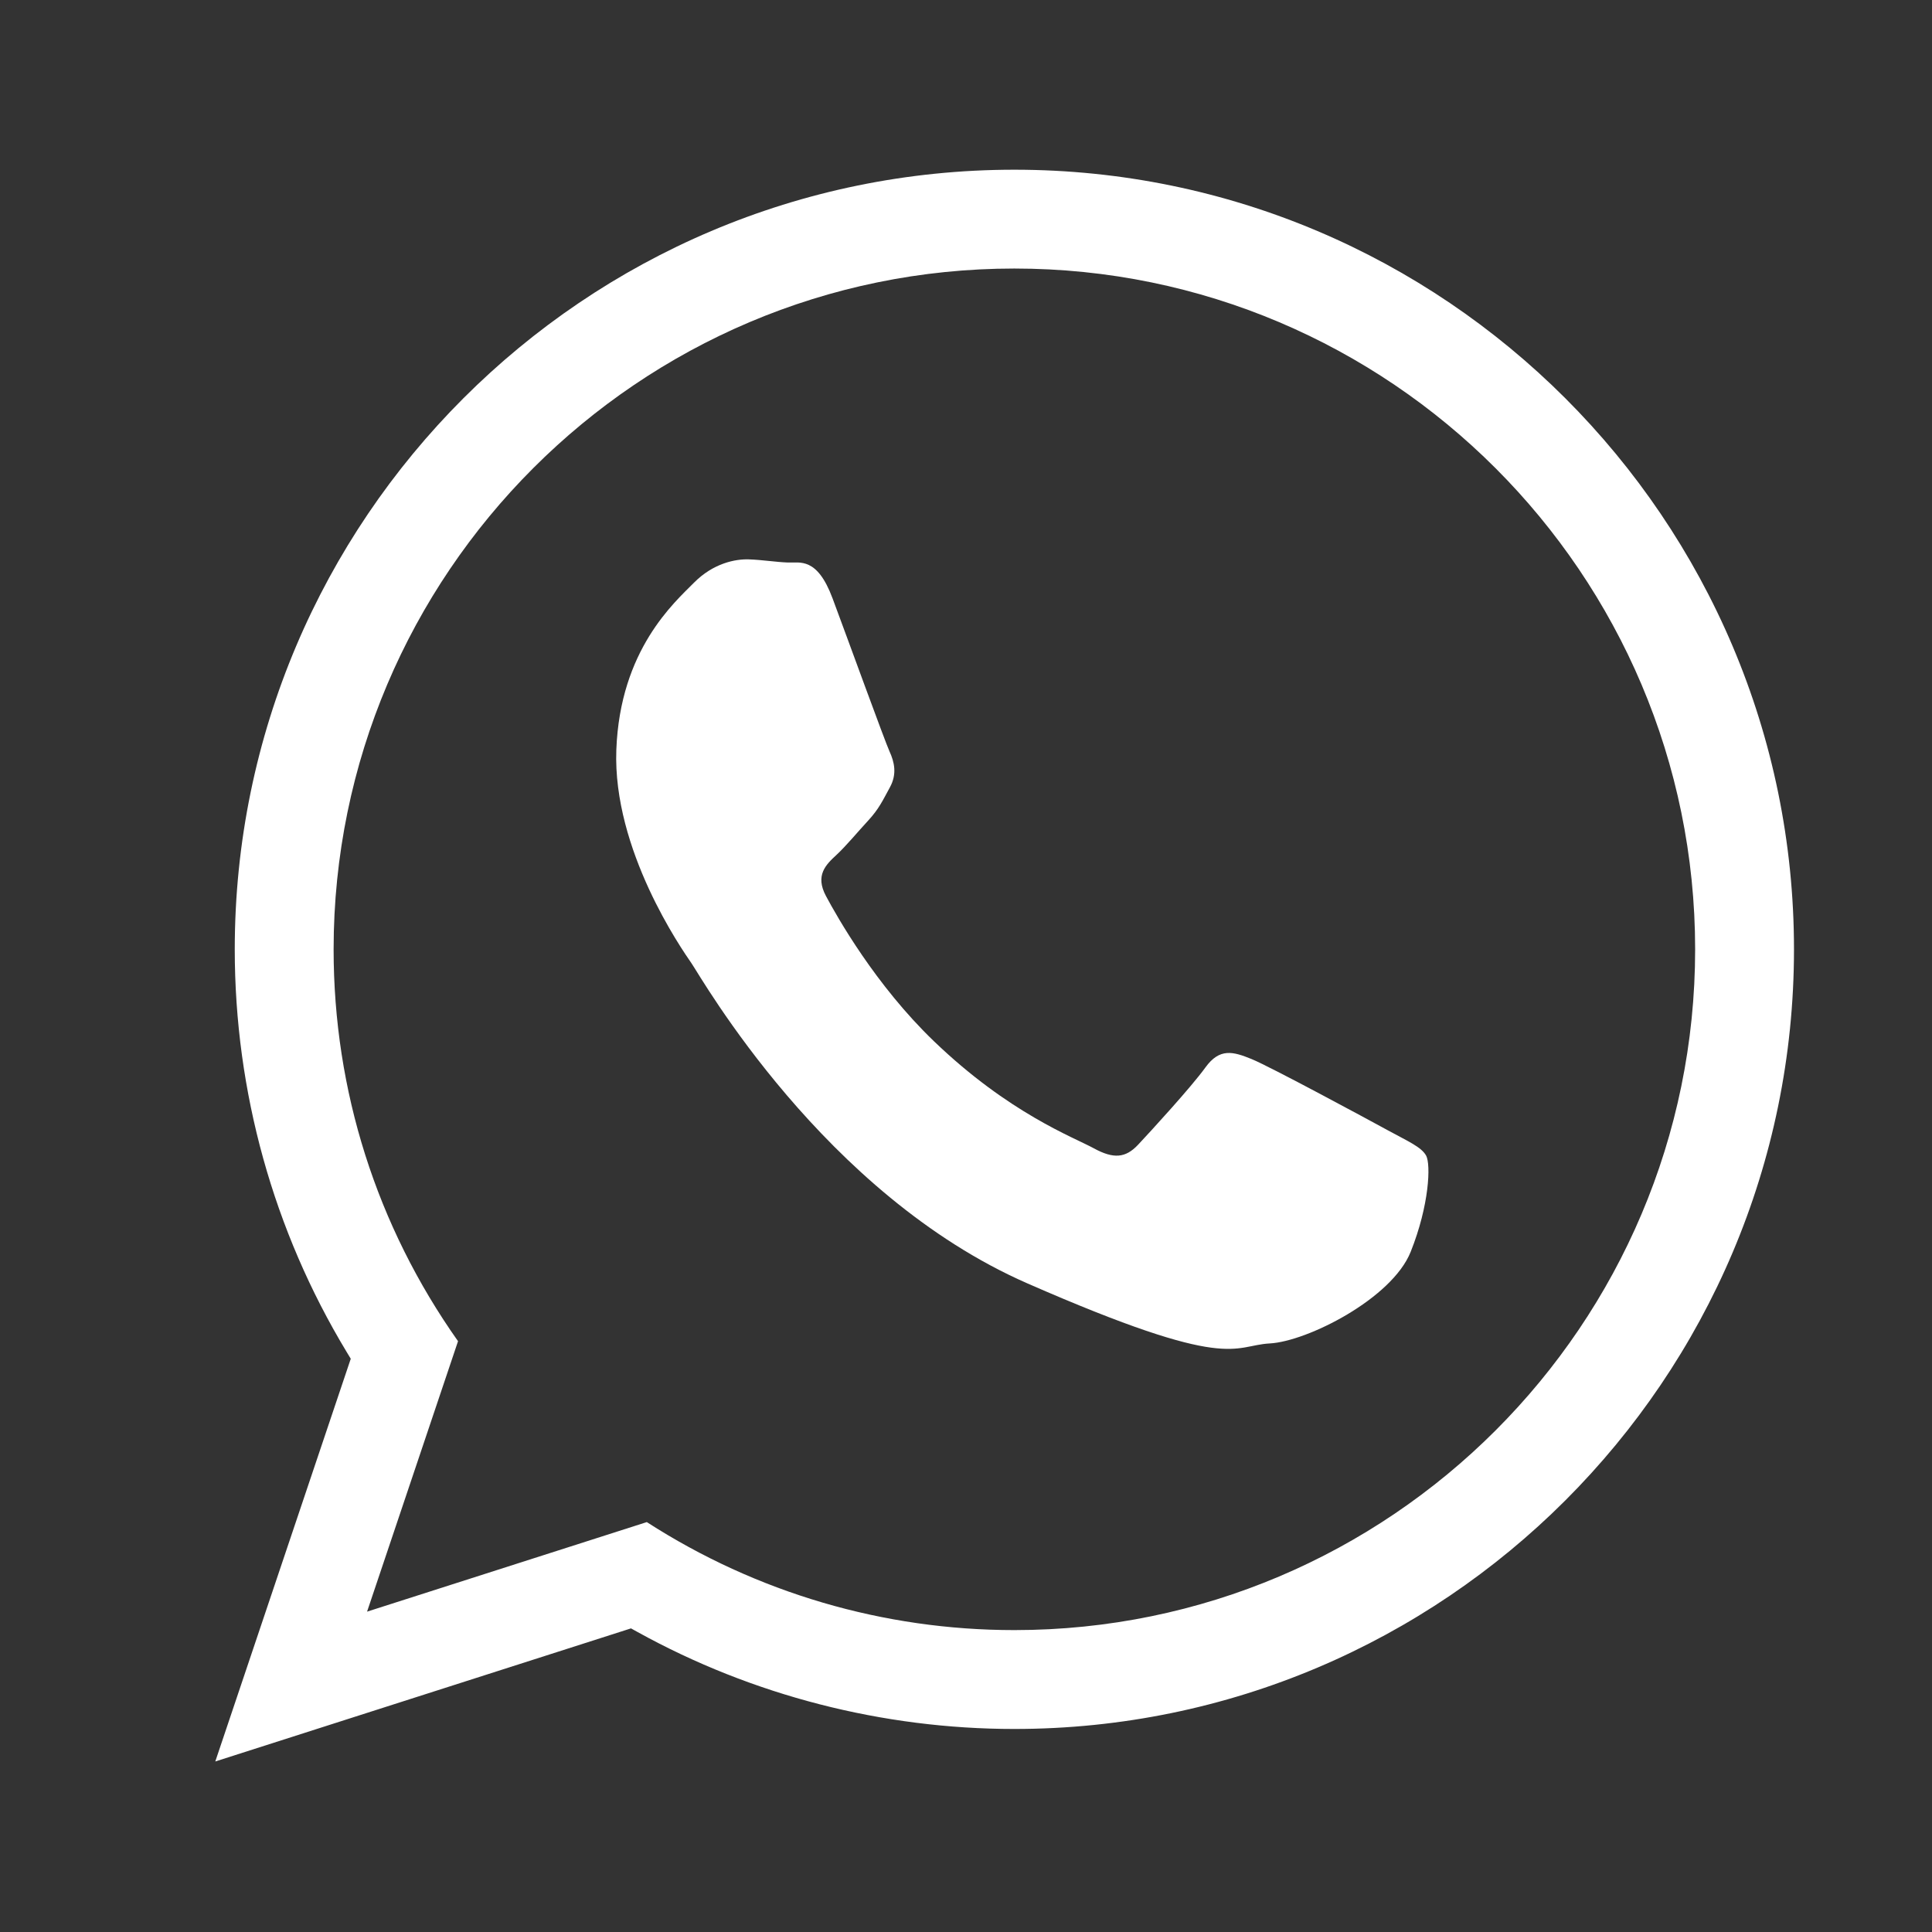
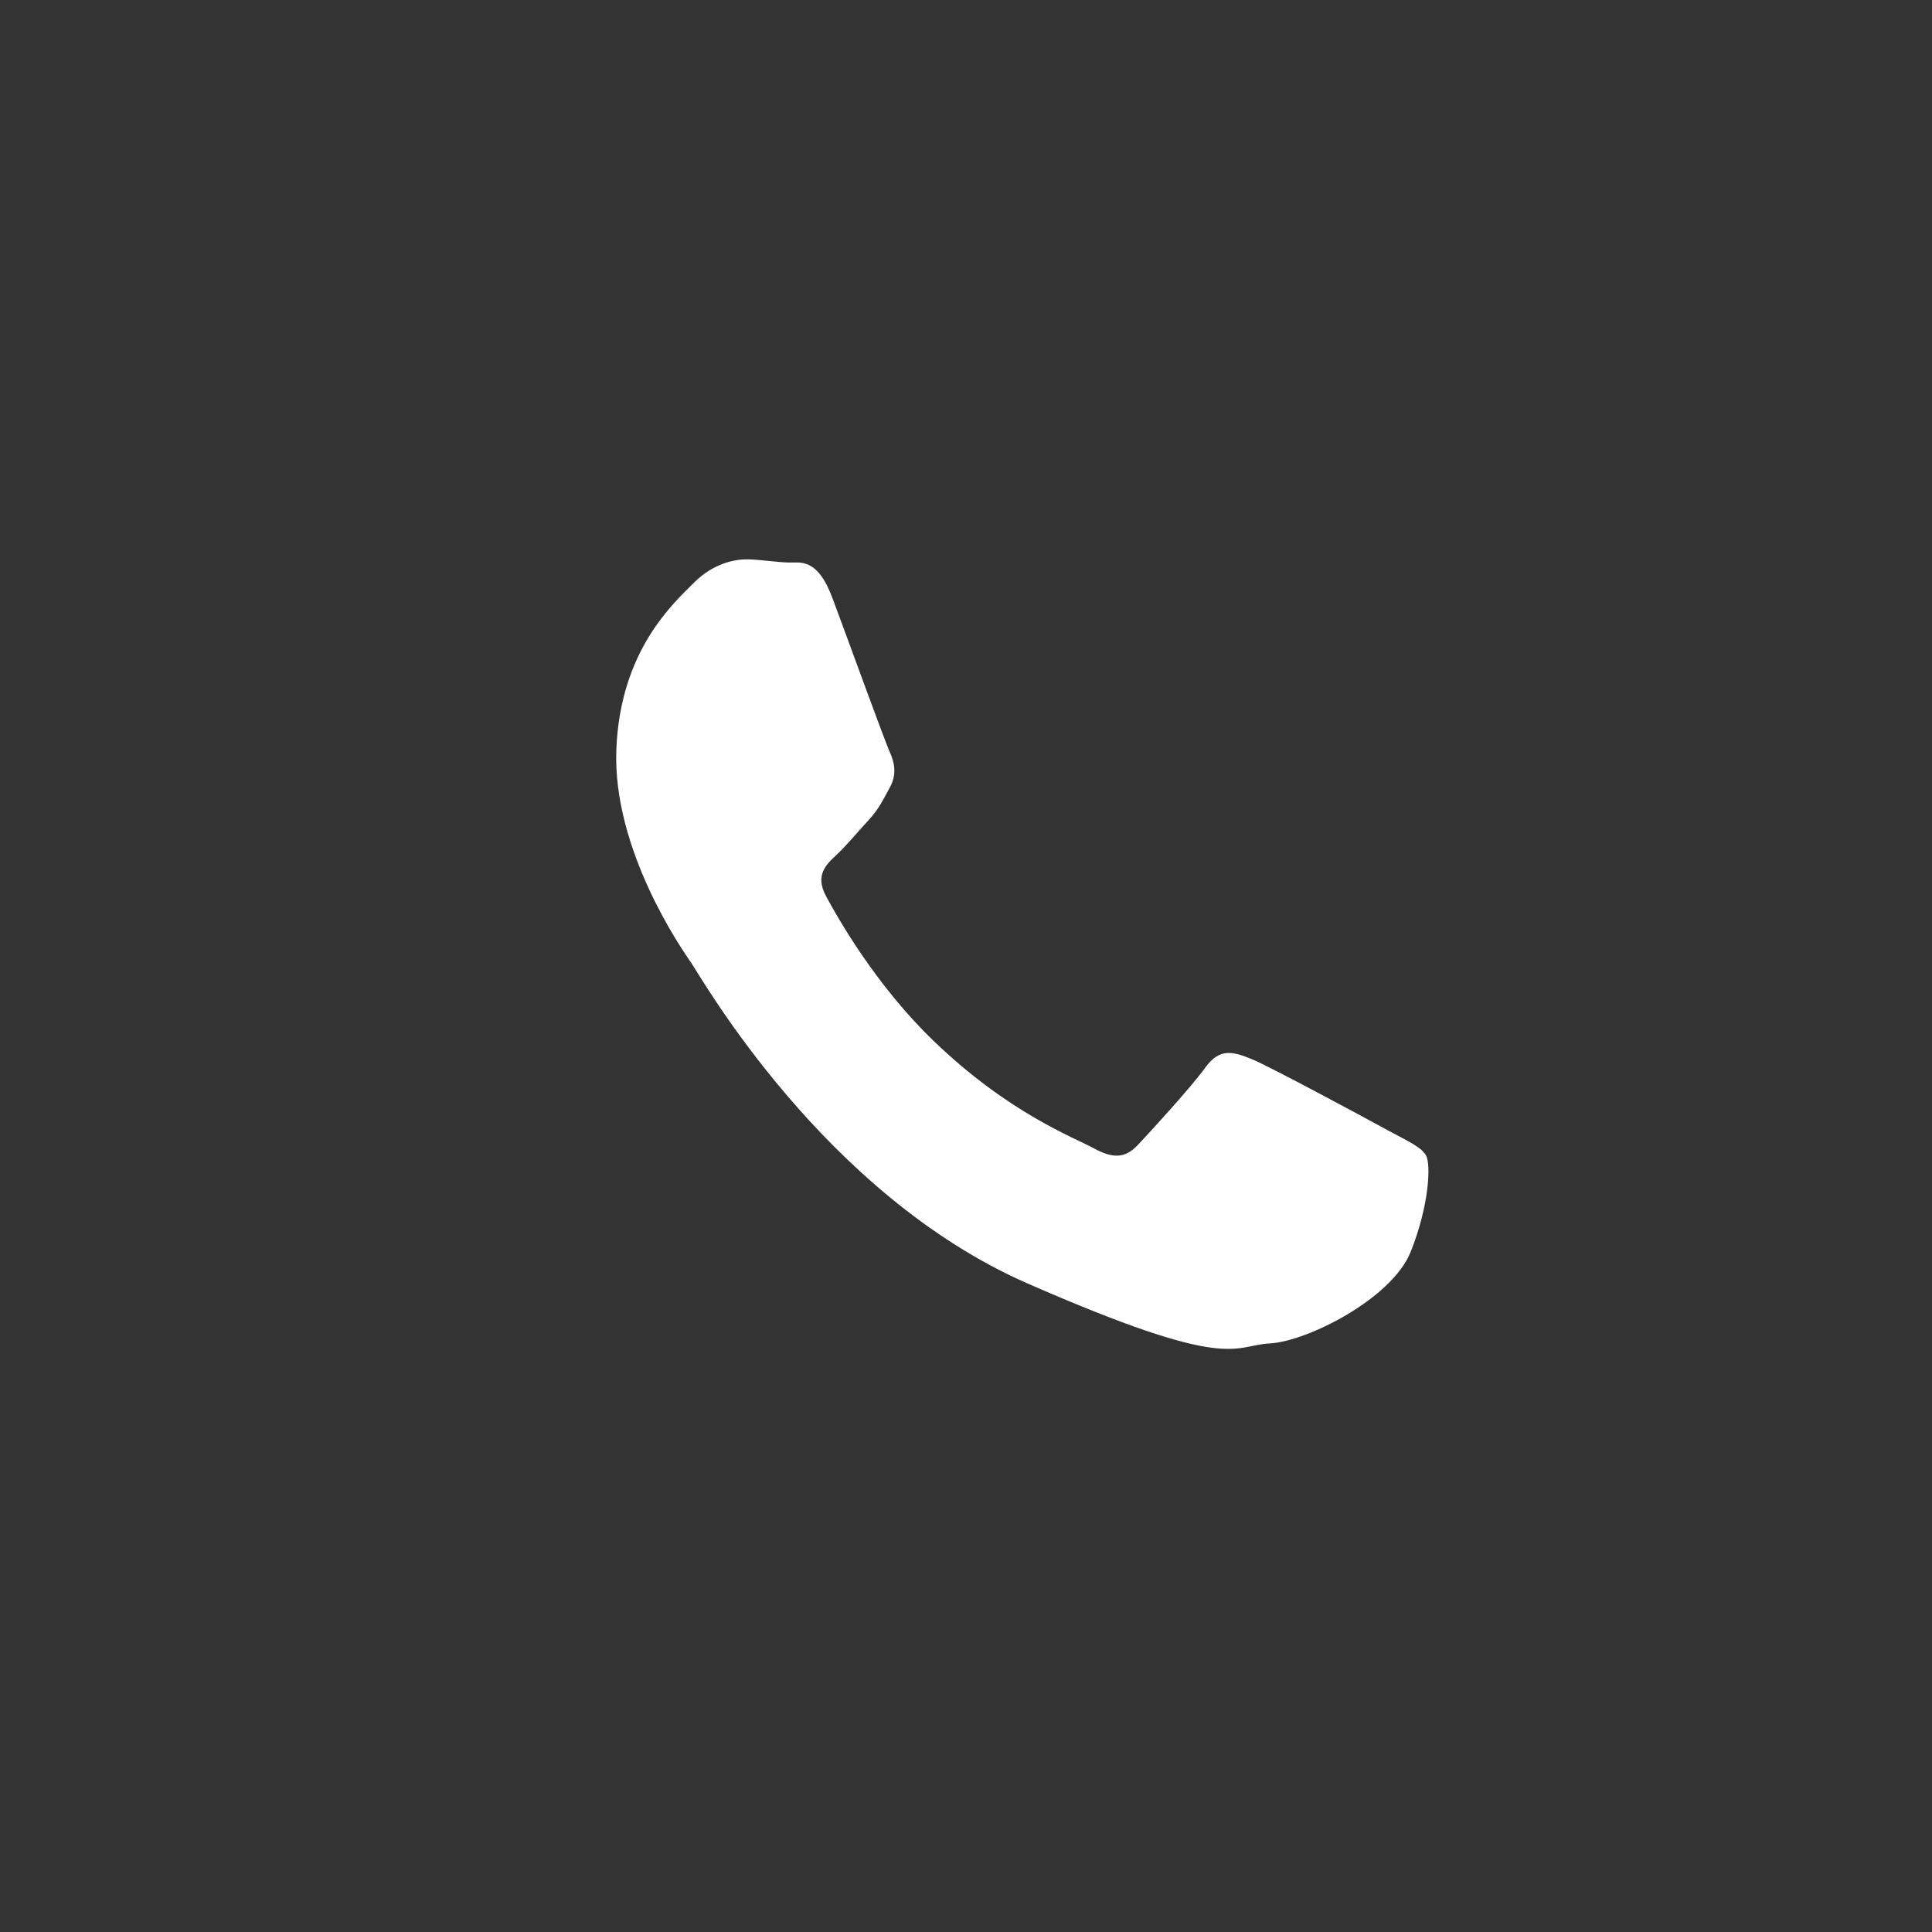
<svg xmlns="http://www.w3.org/2000/svg" id="Layer_3" width="250" height="250" viewBox="0 0 250 250">
  <rect x="0" y="0" width="250" height="250" fill="#333333" stroke="none" />
  <defs>
    <style>.cls-1{fill:#fff;fill-rule:evenodd;}</style>
  </defs>
-   <path class="cls-1" d="m45.389,175.823l-.538-.889c-9.469-15.674-14.474-33.686-14.474-52.09,0-55.628,45.255-100.884,100.88-100.884s100.884,45.256,100.884,100.884-45.256,100.884-100.884,100.884c-17.05,0-33.911-4.339-48.759-12.547l-.848-.469-53.793,17.222,17.531-52.111Zm38.307,21.135c14.205,9.147,30.627,13.976,47.562,13.976,48.575,0,88.092-39.518,88.092-88.09s-39.518-88.096-88.092-88.096S43.169,74.267,43.169,122.843c0,18.287,5.563,35.795,16.1,50.708l-11.771,34.995,36.198-11.588Z" />
  <path class="cls-1" d="m107.724,77.406c-1.996-5.351-4.22-4.555-5.756-4.616-1.536-.053-3.282-.342-5.038-.406-1.755-.067-4.633.486-7.142,3.029-2.511,2.543-9.55,8.656-10.035,21.612-.485,12.948,8.477,25.819,9.727,27.622,1.251,1.807,17.114,29.883,43.476,41.429,26.368,11.543,26.506,8.024,31.344,7.765,4.84-.255,15.812-5.788,18.238-11.848,2.425-6.062,2.619-11.332,2.003-12.455-.618-1.121-2.345-1.85-4.929-3.262-2.586-1.416-15.283-8.269-17.665-9.237-2.381-.966-4.118-1.47-5.974,1.099-1.854,2.563-7.122,8.304-8.719,10.004-1.603,1.7-3.146,1.859-5.733.44-2.579-1.411-10.959-4.511-20.678-13.854-7.562-7.271-12.522-16.086-13.961-18.776-1.44-2.694-.01-4.066,1.357-5.327,1.228-1.138,2.749-2.979,4.123-4.465,1.37-1.486,1.854-2.566,2.796-4.29.942-1.724.563-3.278-.048-4.619-.61-1.338-5.389-14.492-7.385-19.843Z" />
</svg>